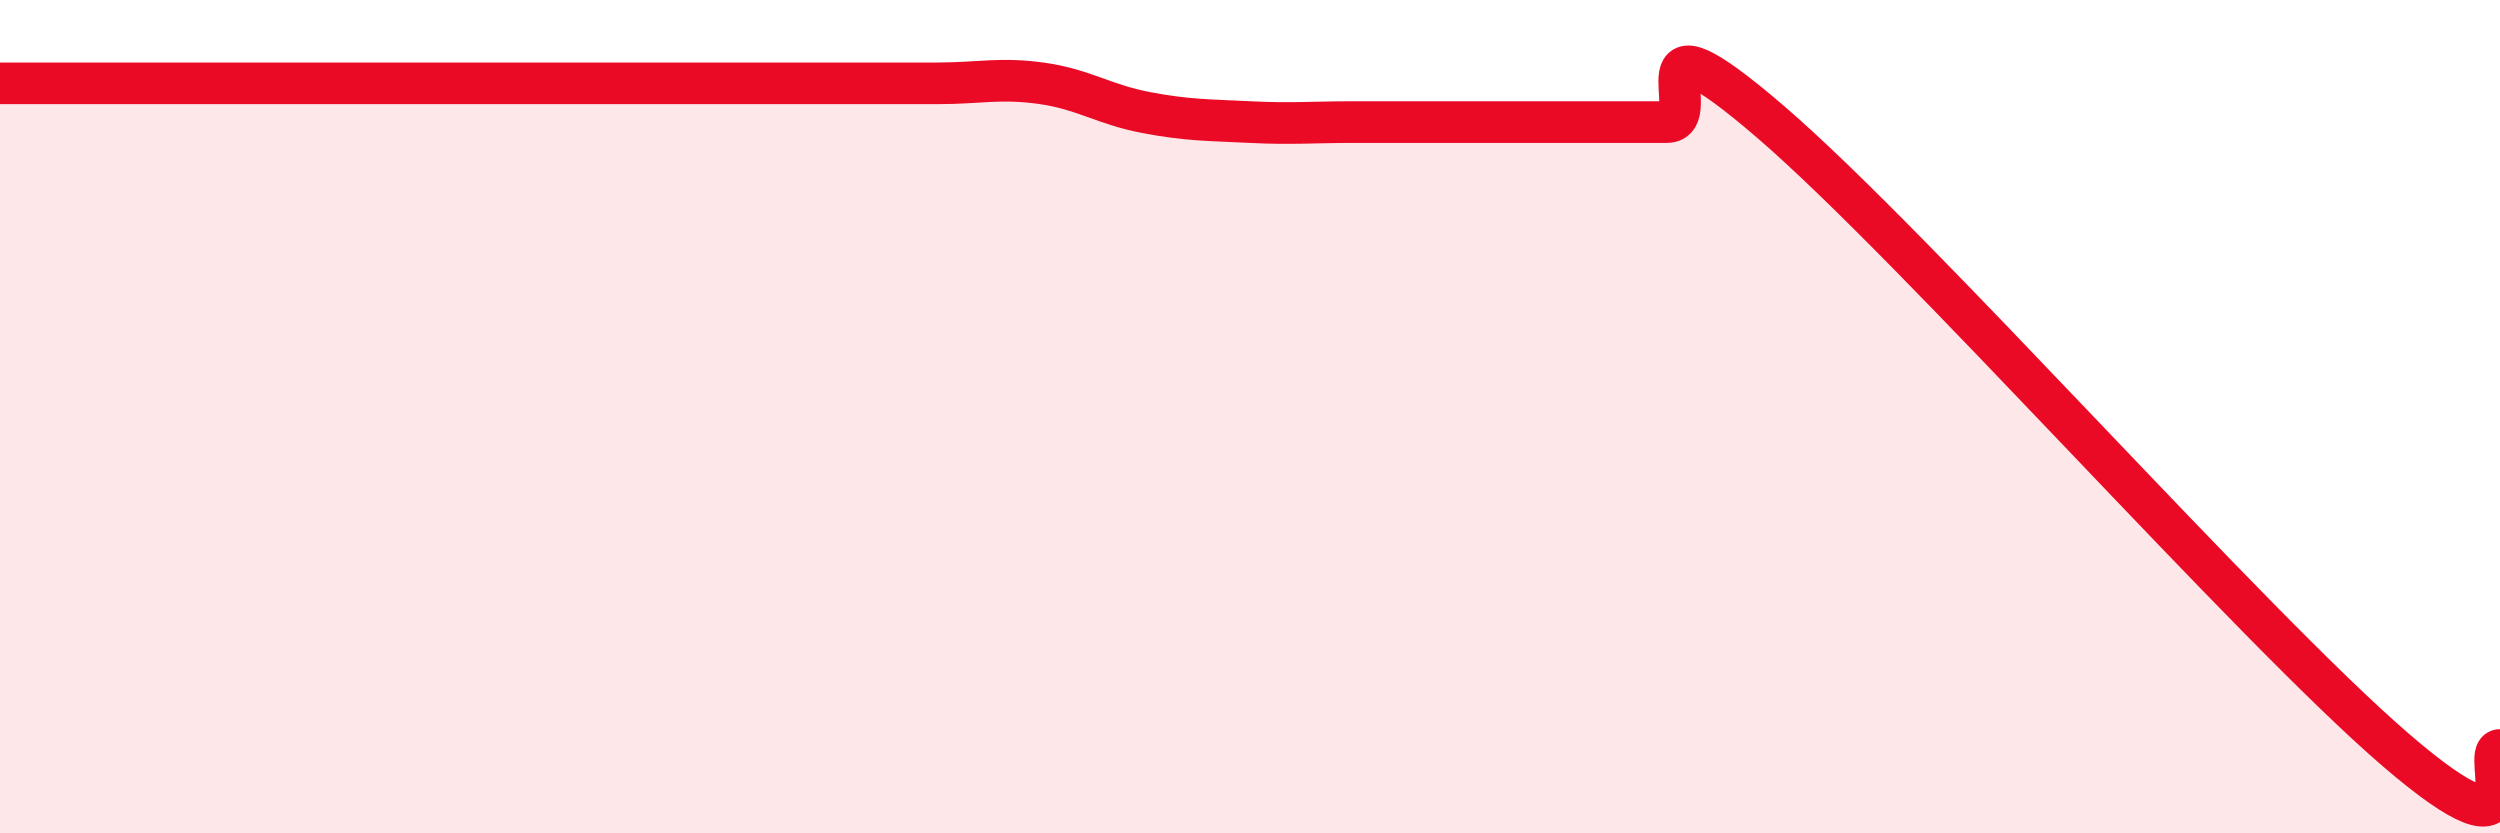
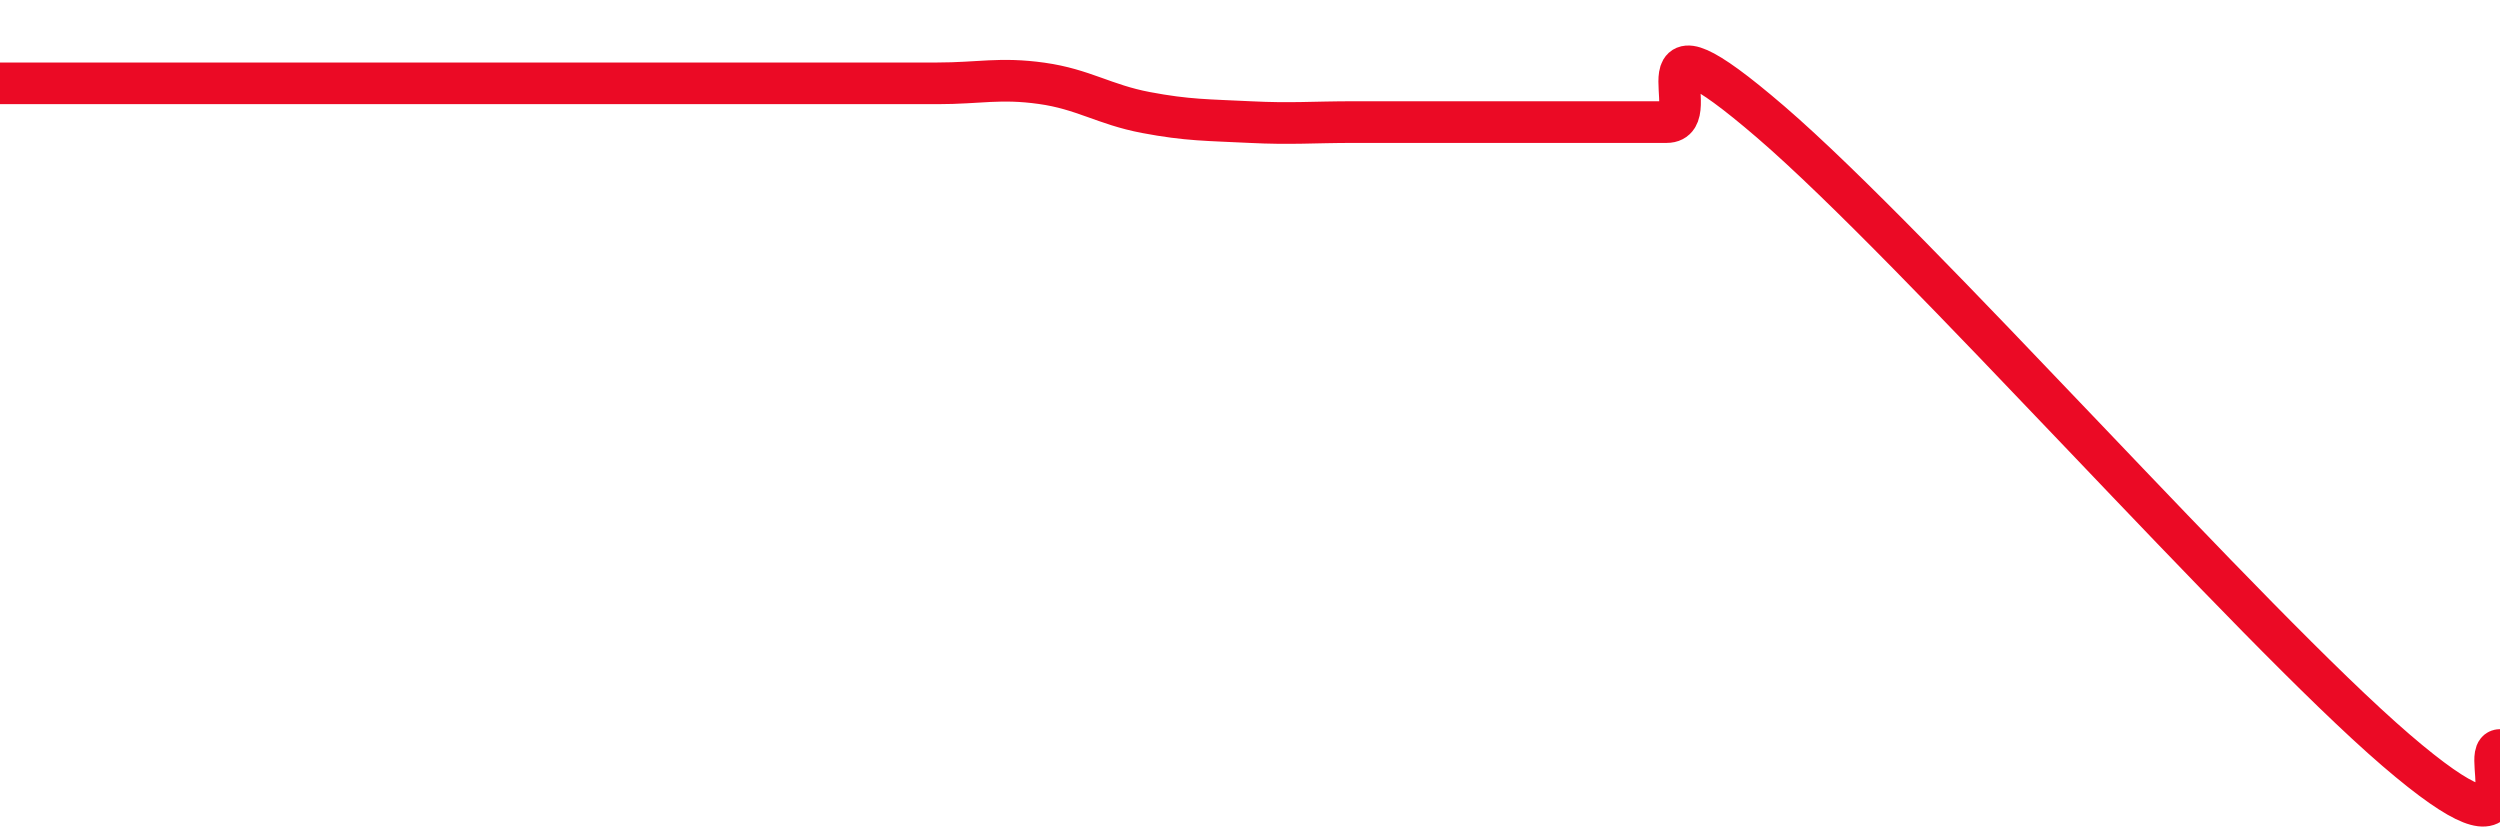
<svg xmlns="http://www.w3.org/2000/svg" width="60" height="20" viewBox="0 0 60 20">
-   <path d="M 0,2 C 0.5,2 1.5,2 2.5,2 C 3.5,2 4,2 5,2 C 6,2 6.5,2 7.5,2 C 8.5,2 9,2 10,2 C 11,2 11.5,2 12.5,2 C 13.5,2 14,2 15,2 C 16,2 16.5,2 17.5,2 C 18.5,2 19,2 20,2 C 21,2 21.5,2 22.5,2 C 23.5,2 24,1.86 25,2 C 26,2.14 26.5,2.51 27.5,2.7 C 28.5,2.89 29,2.88 30,2.93 C 31,2.98 31.5,2.93 32.5,2.93 C 33.5,2.93 34,2.93 35,2.93 C 36,2.93 36.5,2.93 37.5,2.93 C 38.5,2.93 39,2.93 40,2.93 C 41,2.93 39,-0.08 42.5,2.93 C 46,5.94 54,14.99 57.5,18 C 61,21.01 59.5,18 60,18L60 20L0 20Z" fill="#EB0A25" opacity="0.1" stroke-linecap="round" stroke-linejoin="round" />
-   <path d="M 0,2 C 0.5,2 1.5,2 2.5,2 C 3.5,2 4,2 5,2 C 6,2 6.5,2 7.5,2 C 8.5,2 9,2 10,2 C 11,2 11.5,2 12.5,2 C 13.5,2 14,2 15,2 C 16,2 16.5,2 17.5,2 C 18.5,2 19,2 20,2 C 21,2 21.5,2 22.5,2 C 23.5,2 24,1.86 25,2 C 26,2.14 26.5,2.51 27.5,2.7 C 28.5,2.89 29,2.88 30,2.93 C 31,2.98 31.5,2.93 32.5,2.93 C 33.5,2.93 34,2.93 35,2.93 C 36,2.93 36.5,2.93 37.5,2.93 C 38.5,2.93 39,2.93 40,2.93 C 41,2.93 39,-0.08 42.5,2.93 C 46,5.94 54,14.99 57.5,18 C 61,21.01 59.5,18 60,18" stroke="#EB0A25" stroke-width="1" fill="none" stroke-linecap="round" stroke-linejoin="round" />
+   <path d="M 0,2 C 0.5,2 1.5,2 2.5,2 C 3.5,2 4,2 5,2 C 6,2 6.5,2 7.5,2 C 8.5,2 9,2 10,2 C 13.5,2 14,2 15,2 C 16,2 16.5,2 17.5,2 C 18.5,2 19,2 20,2 C 21,2 21.5,2 22.5,2 C 23.5,2 24,1.86 25,2 C 26,2.14 26.5,2.51 27.5,2.7 C 28.5,2.89 29,2.88 30,2.93 C 31,2.98 31.5,2.93 32.5,2.93 C 33.5,2.93 34,2.93 35,2.93 C 36,2.93 36.5,2.93 37.5,2.93 C 38.5,2.93 39,2.93 40,2.93 C 41,2.93 39,-0.08 42.5,2.93 C 46,5.94 54,14.99 57.5,18 C 61,21.01 59.5,18 60,18" stroke="#EB0A25" stroke-width="1" fill="none" stroke-linecap="round" stroke-linejoin="round" />
</svg>